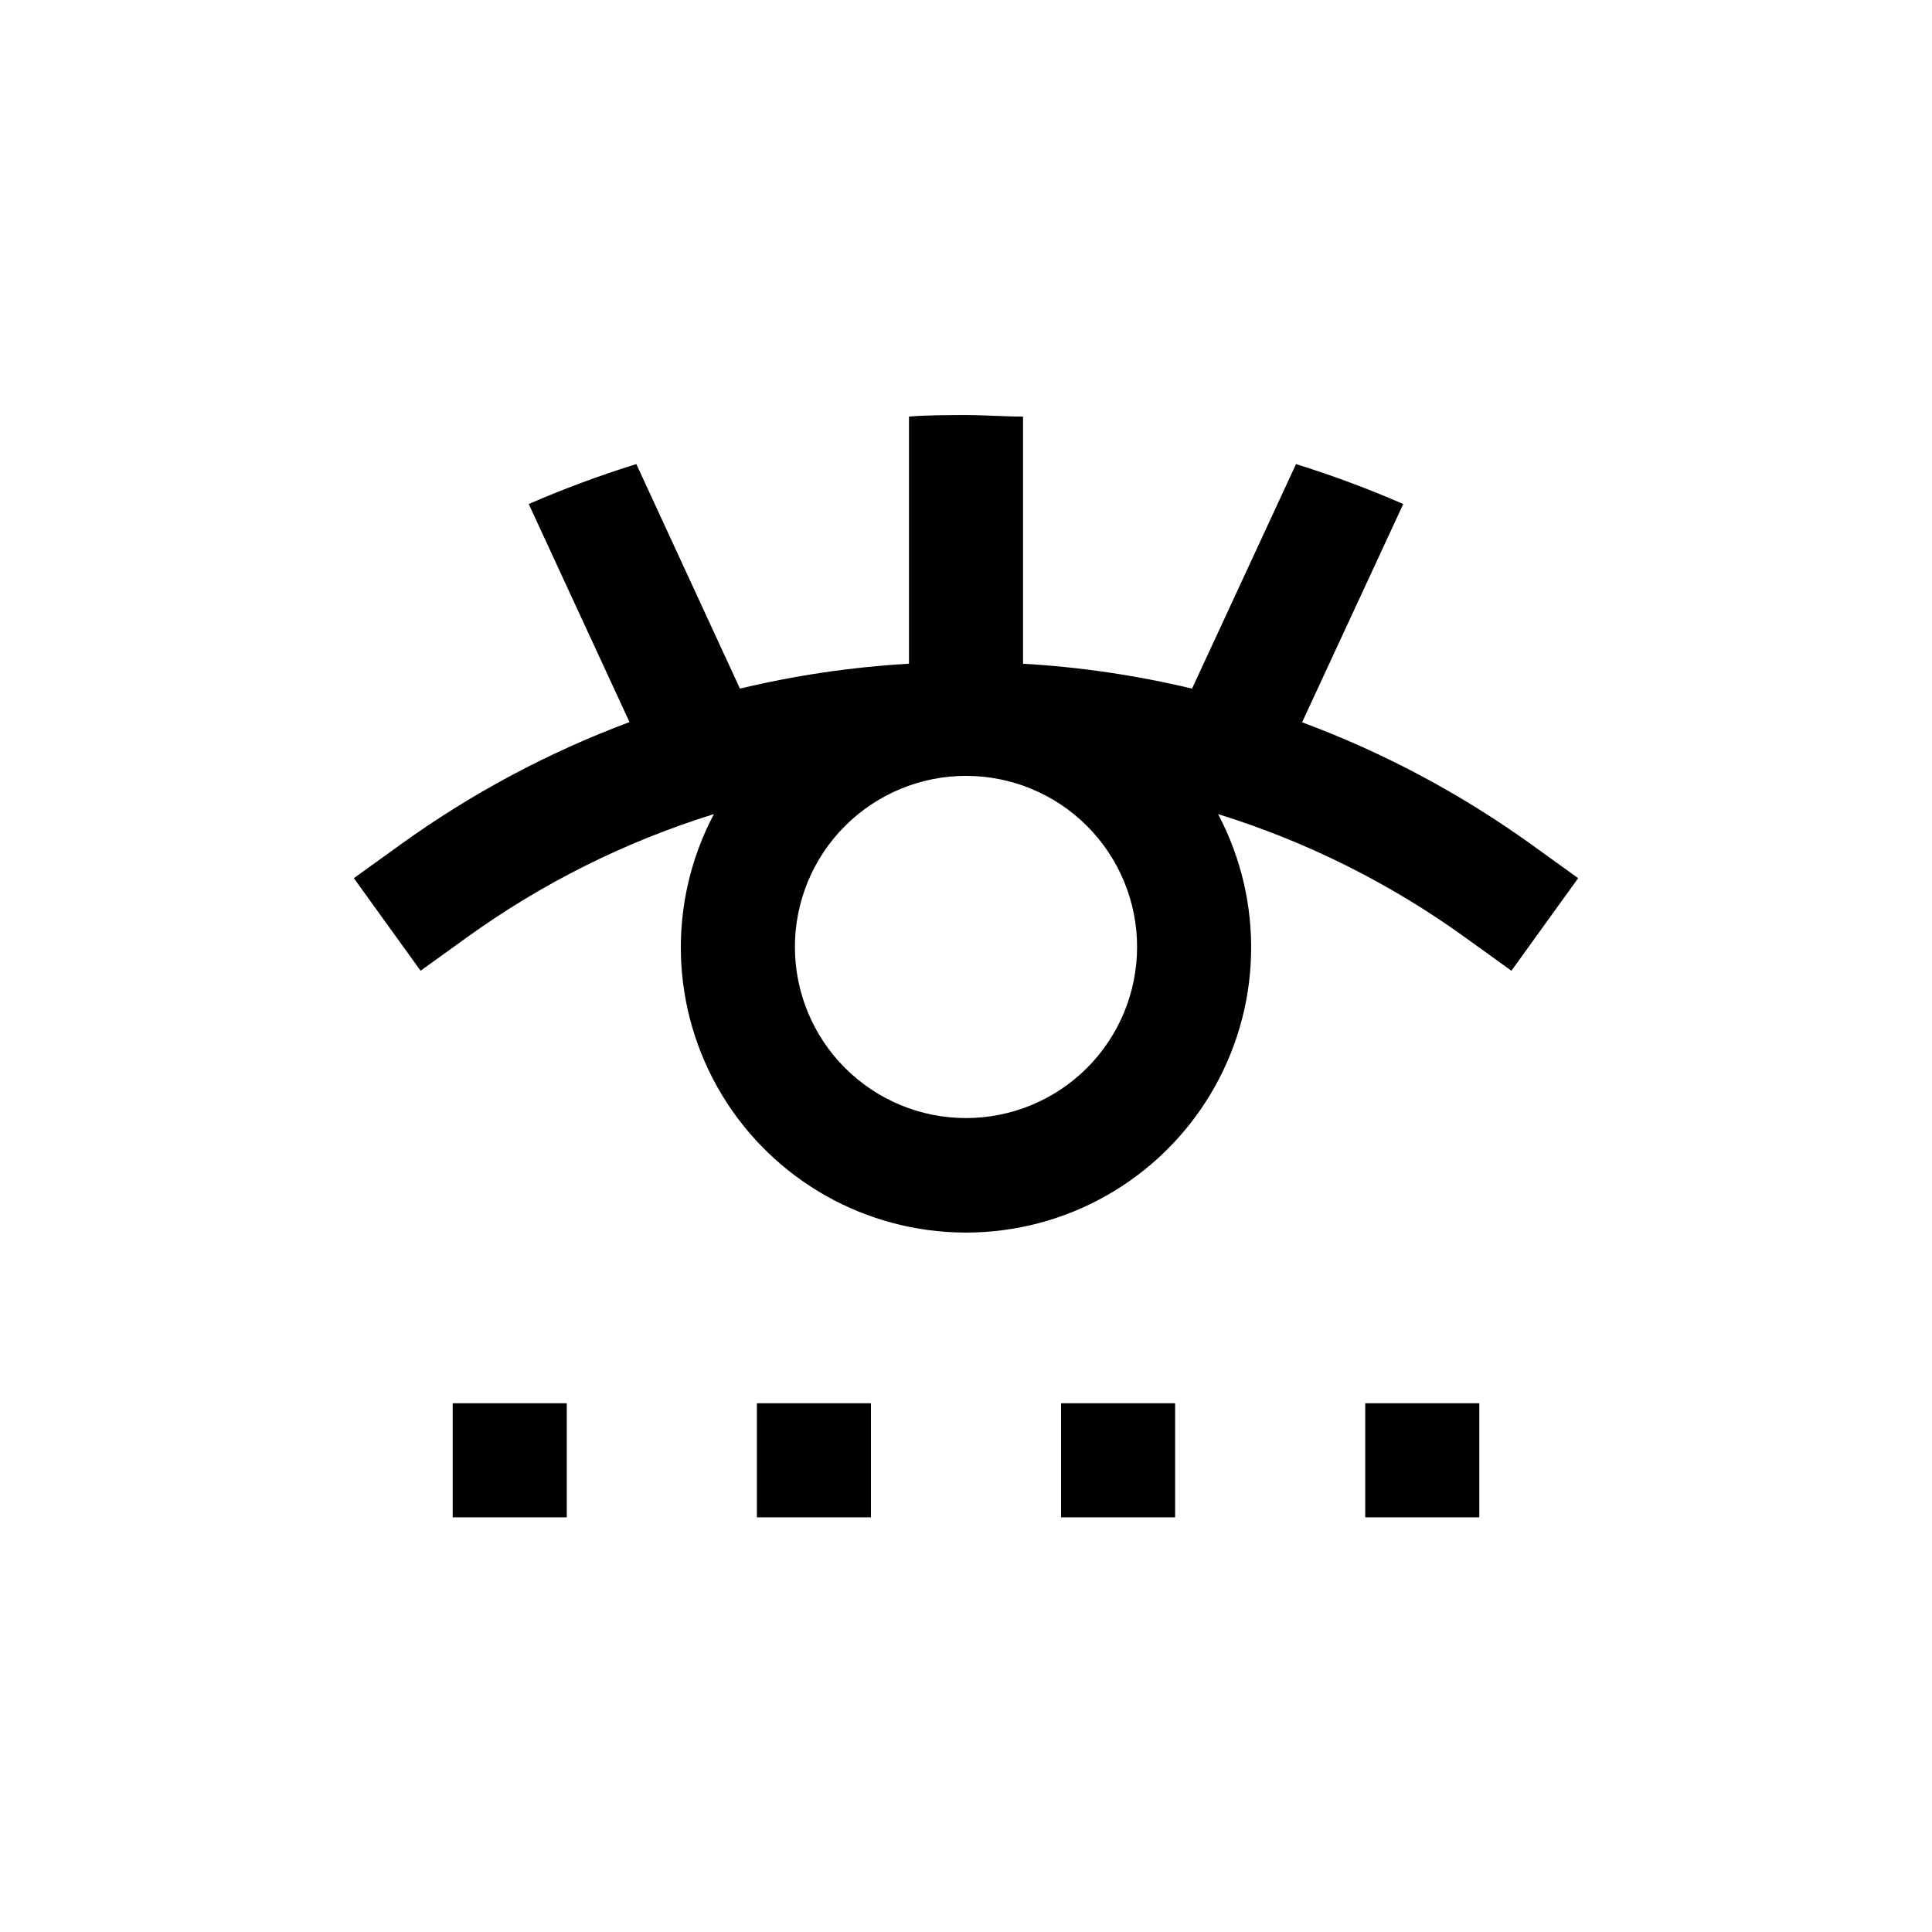
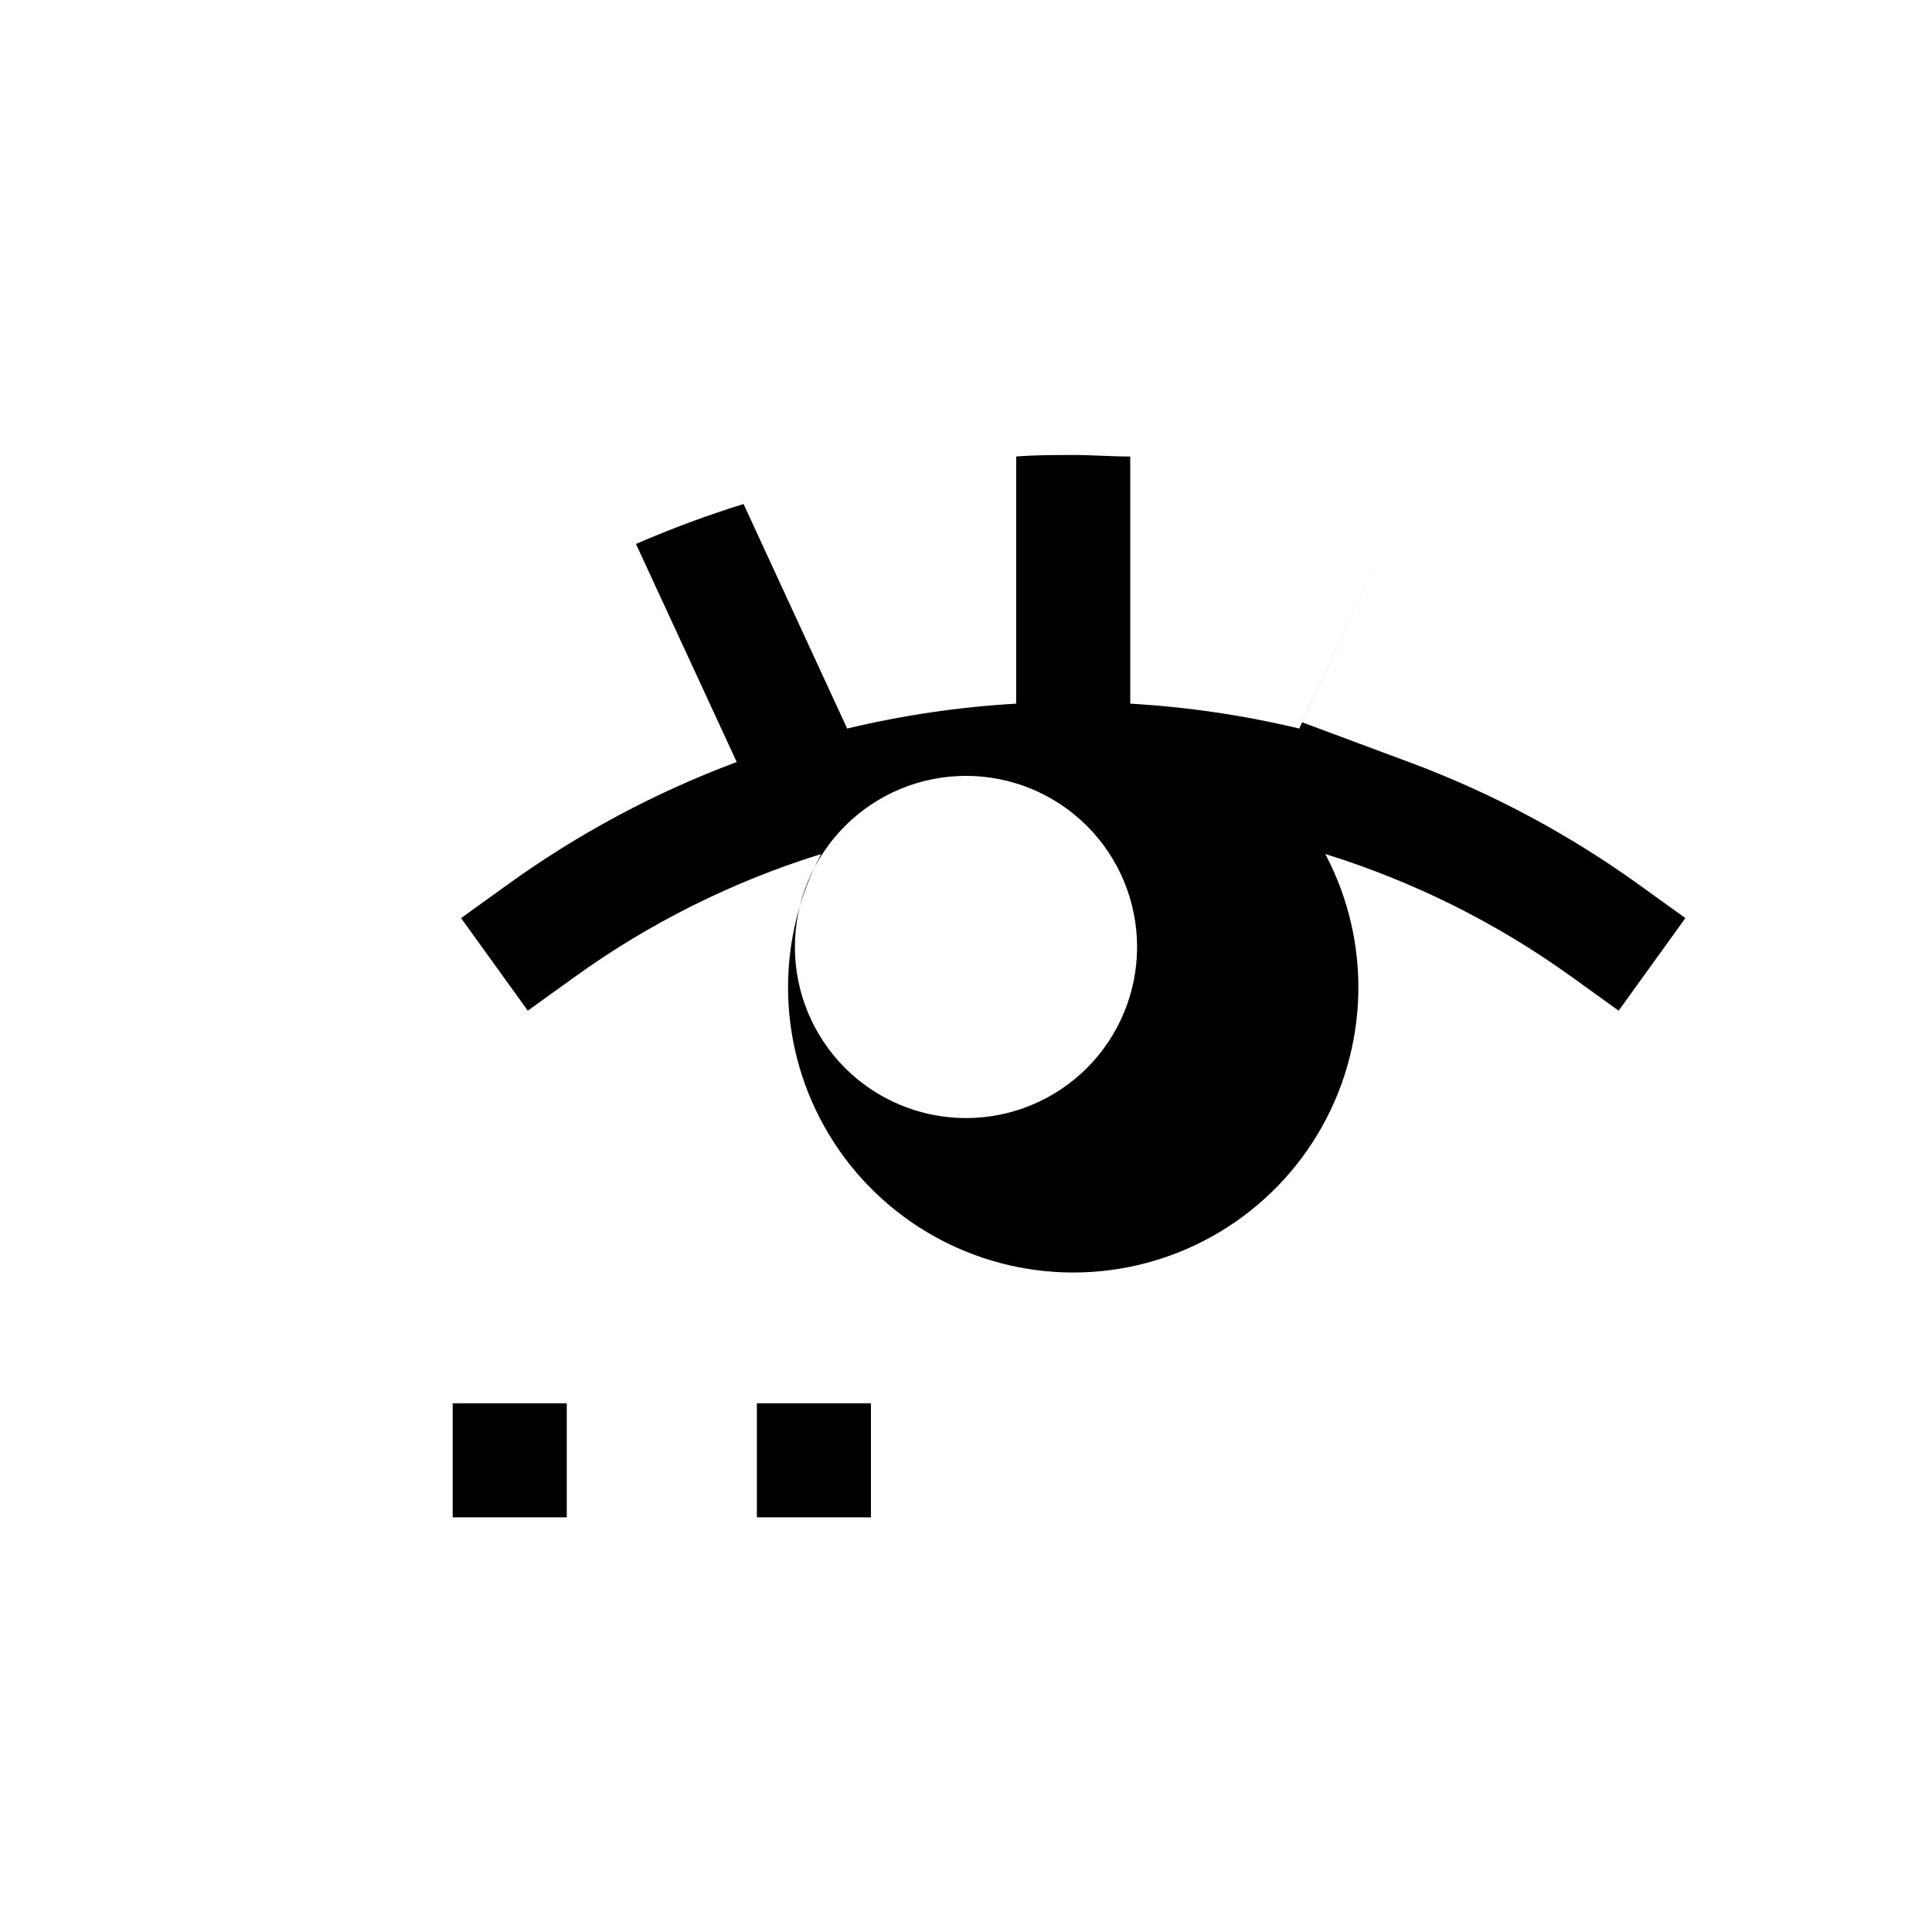
<svg xmlns="http://www.w3.org/2000/svg" fill="#000000" width="800px" height="800px" version="1.1" viewBox="144 144 512 512">
  <g>
-     <path d="m489.07 335.41 26.805-57.836c-9.27-4.047-18.758-7.578-28.414-10.582l-27.559 59.5c-14.707-3.523-29.695-5.731-44.789-6.598v-65.496c-5.039 0-10.078-0.402-15.113-0.402-5.039 0-10.078 0-15.113 0.402v65.496h-0.004c-15.094 0.867-30.082 3.074-44.789 6.598l-27.457-59.5c-9.691 3-19.211 6.535-28.516 10.582l26.703 57.785c-21.637 8.078-42.086 19.023-60.809 32.547l-12.242 8.816 17.684 24.535 12.242-8.816c19.914-14.375 42.035-25.418 65.496-32.699-12.391 23.426-11.602 51.629 2.07 74.324 13.672 22.699 38.234 36.578 64.734 36.578 26.496 0 51.059-13.879 64.73-36.578 13.676-22.695 14.461-50.898 2.074-74.324 23.457 7.281 45.578 18.324 65.496 32.699l12.242 8.816 17.684-24.535-12.242-8.816c-18.758-13.512-39.246-24.441-60.914-32.496zm-89.07 104.89c-12.027 0-23.559-4.777-32.062-13.281-8.504-8.504-13.281-20.039-13.281-32.062 0-12.027 4.777-23.559 13.281-32.062 8.504-8.504 20.035-13.281 32.062-13.281 12.023 0 23.559 4.777 32.062 13.281 8.5 8.504 13.277 20.035 13.277 32.062 0 12.023-4.777 23.559-13.277 32.062-8.504 8.504-20.039 13.281-32.062 13.281z" />
+     <path d="m489.07 335.41 26.805-57.836l-27.559 59.5c-14.707-3.523-29.695-5.731-44.789-6.598v-65.496c-5.039 0-10.078-0.402-15.113-0.402-5.039 0-10.078 0-15.113 0.402v65.496h-0.004c-15.094 0.867-30.082 3.074-44.789 6.598l-27.457-59.5c-9.691 3-19.211 6.535-28.516 10.582l26.703 57.785c-21.637 8.078-42.086 19.023-60.809 32.547l-12.242 8.816 17.684 24.535 12.242-8.816c19.914-14.375 42.035-25.418 65.496-32.699-12.391 23.426-11.602 51.629 2.07 74.324 13.672 22.699 38.234 36.578 64.734 36.578 26.496 0 51.059-13.879 64.73-36.578 13.676-22.695 14.461-50.898 2.074-74.324 23.457 7.281 45.578 18.324 65.496 32.699l12.242 8.816 17.684-24.535-12.242-8.816c-18.758-13.512-39.246-24.441-60.914-32.496zm-89.07 104.89c-12.027 0-23.559-4.777-32.062-13.281-8.504-8.504-13.281-20.039-13.281-32.062 0-12.027 4.777-23.559 13.281-32.062 8.504-8.504 20.035-13.281 32.062-13.281 12.023 0 23.559 4.777 32.062 13.281 8.5 8.504 13.277 20.035 13.277 32.062 0 12.023-4.777 23.559-13.277 32.062-8.504 8.504-20.039 13.281-32.062 13.281z" />
    <path d="m344.58 515.88h30.23v30.23h-30.23z" />
-     <path d="m425.19 515.88h30.23v30.23h-30.23z" />
-     <path d="m505.8 515.88h30.23v30.23h-30.23z" />
    <path d="m263.97 515.88h30.23v30.23h-30.23z" />
  </g>
</svg>